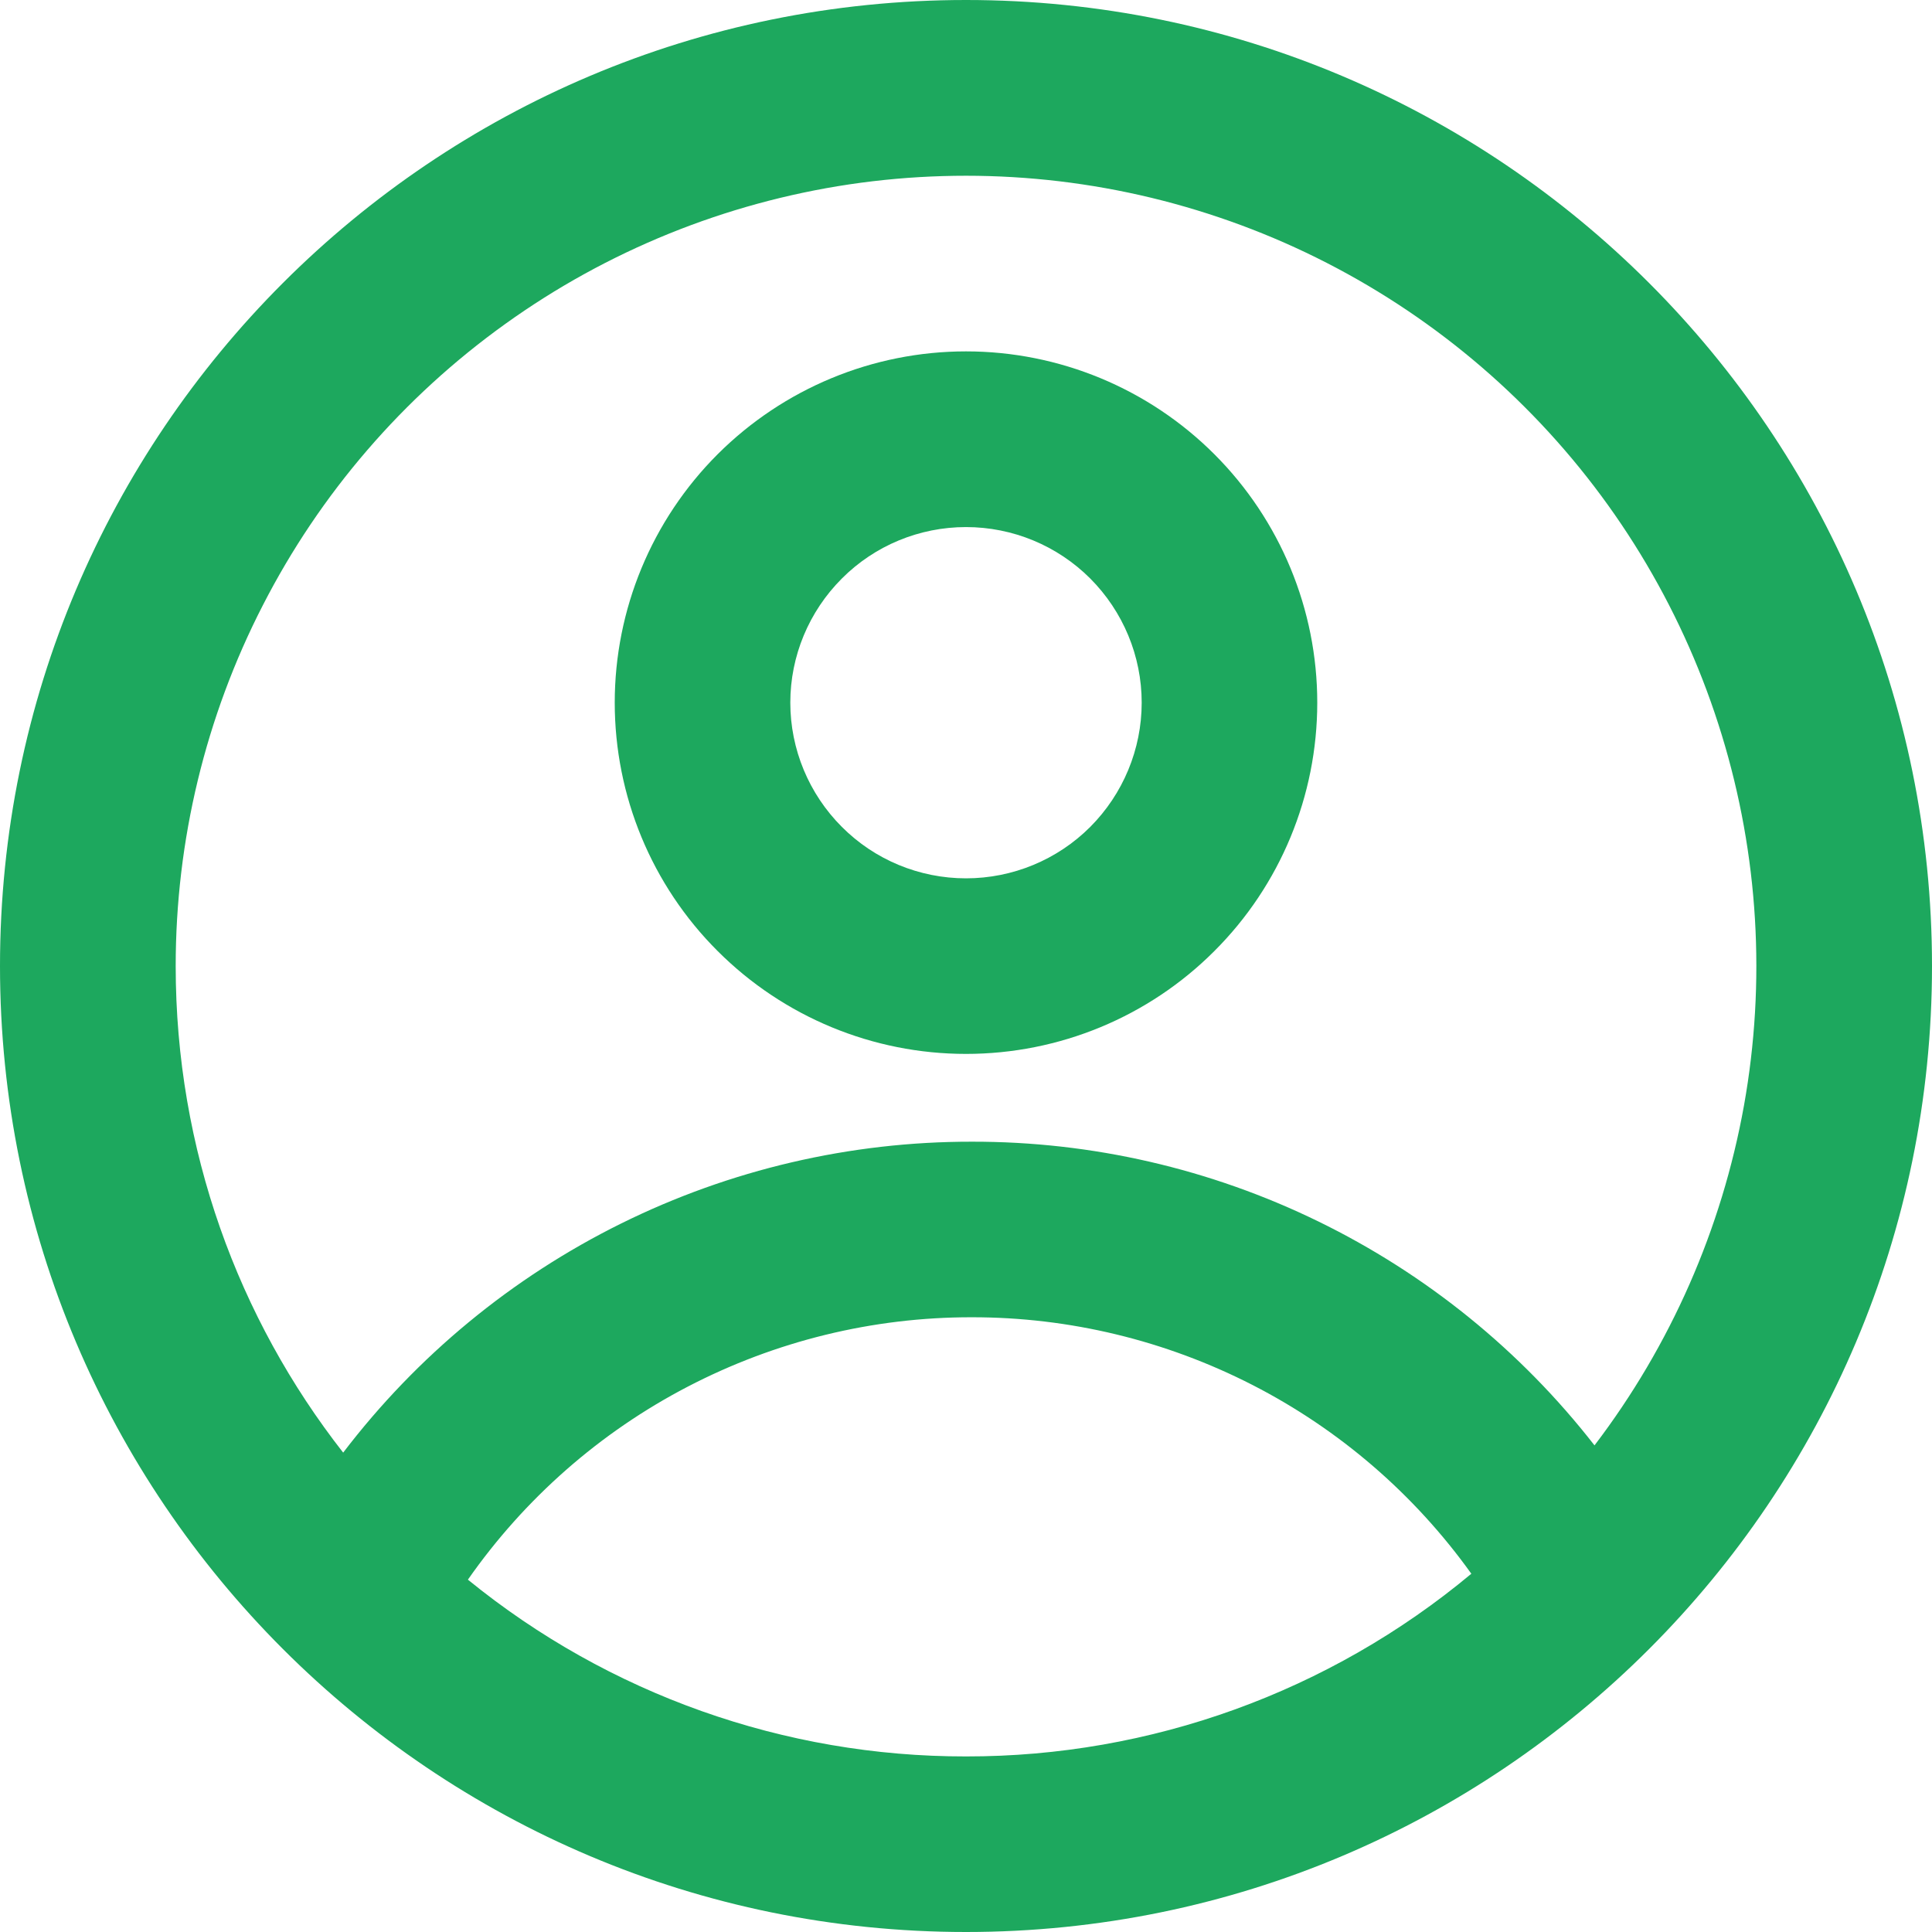
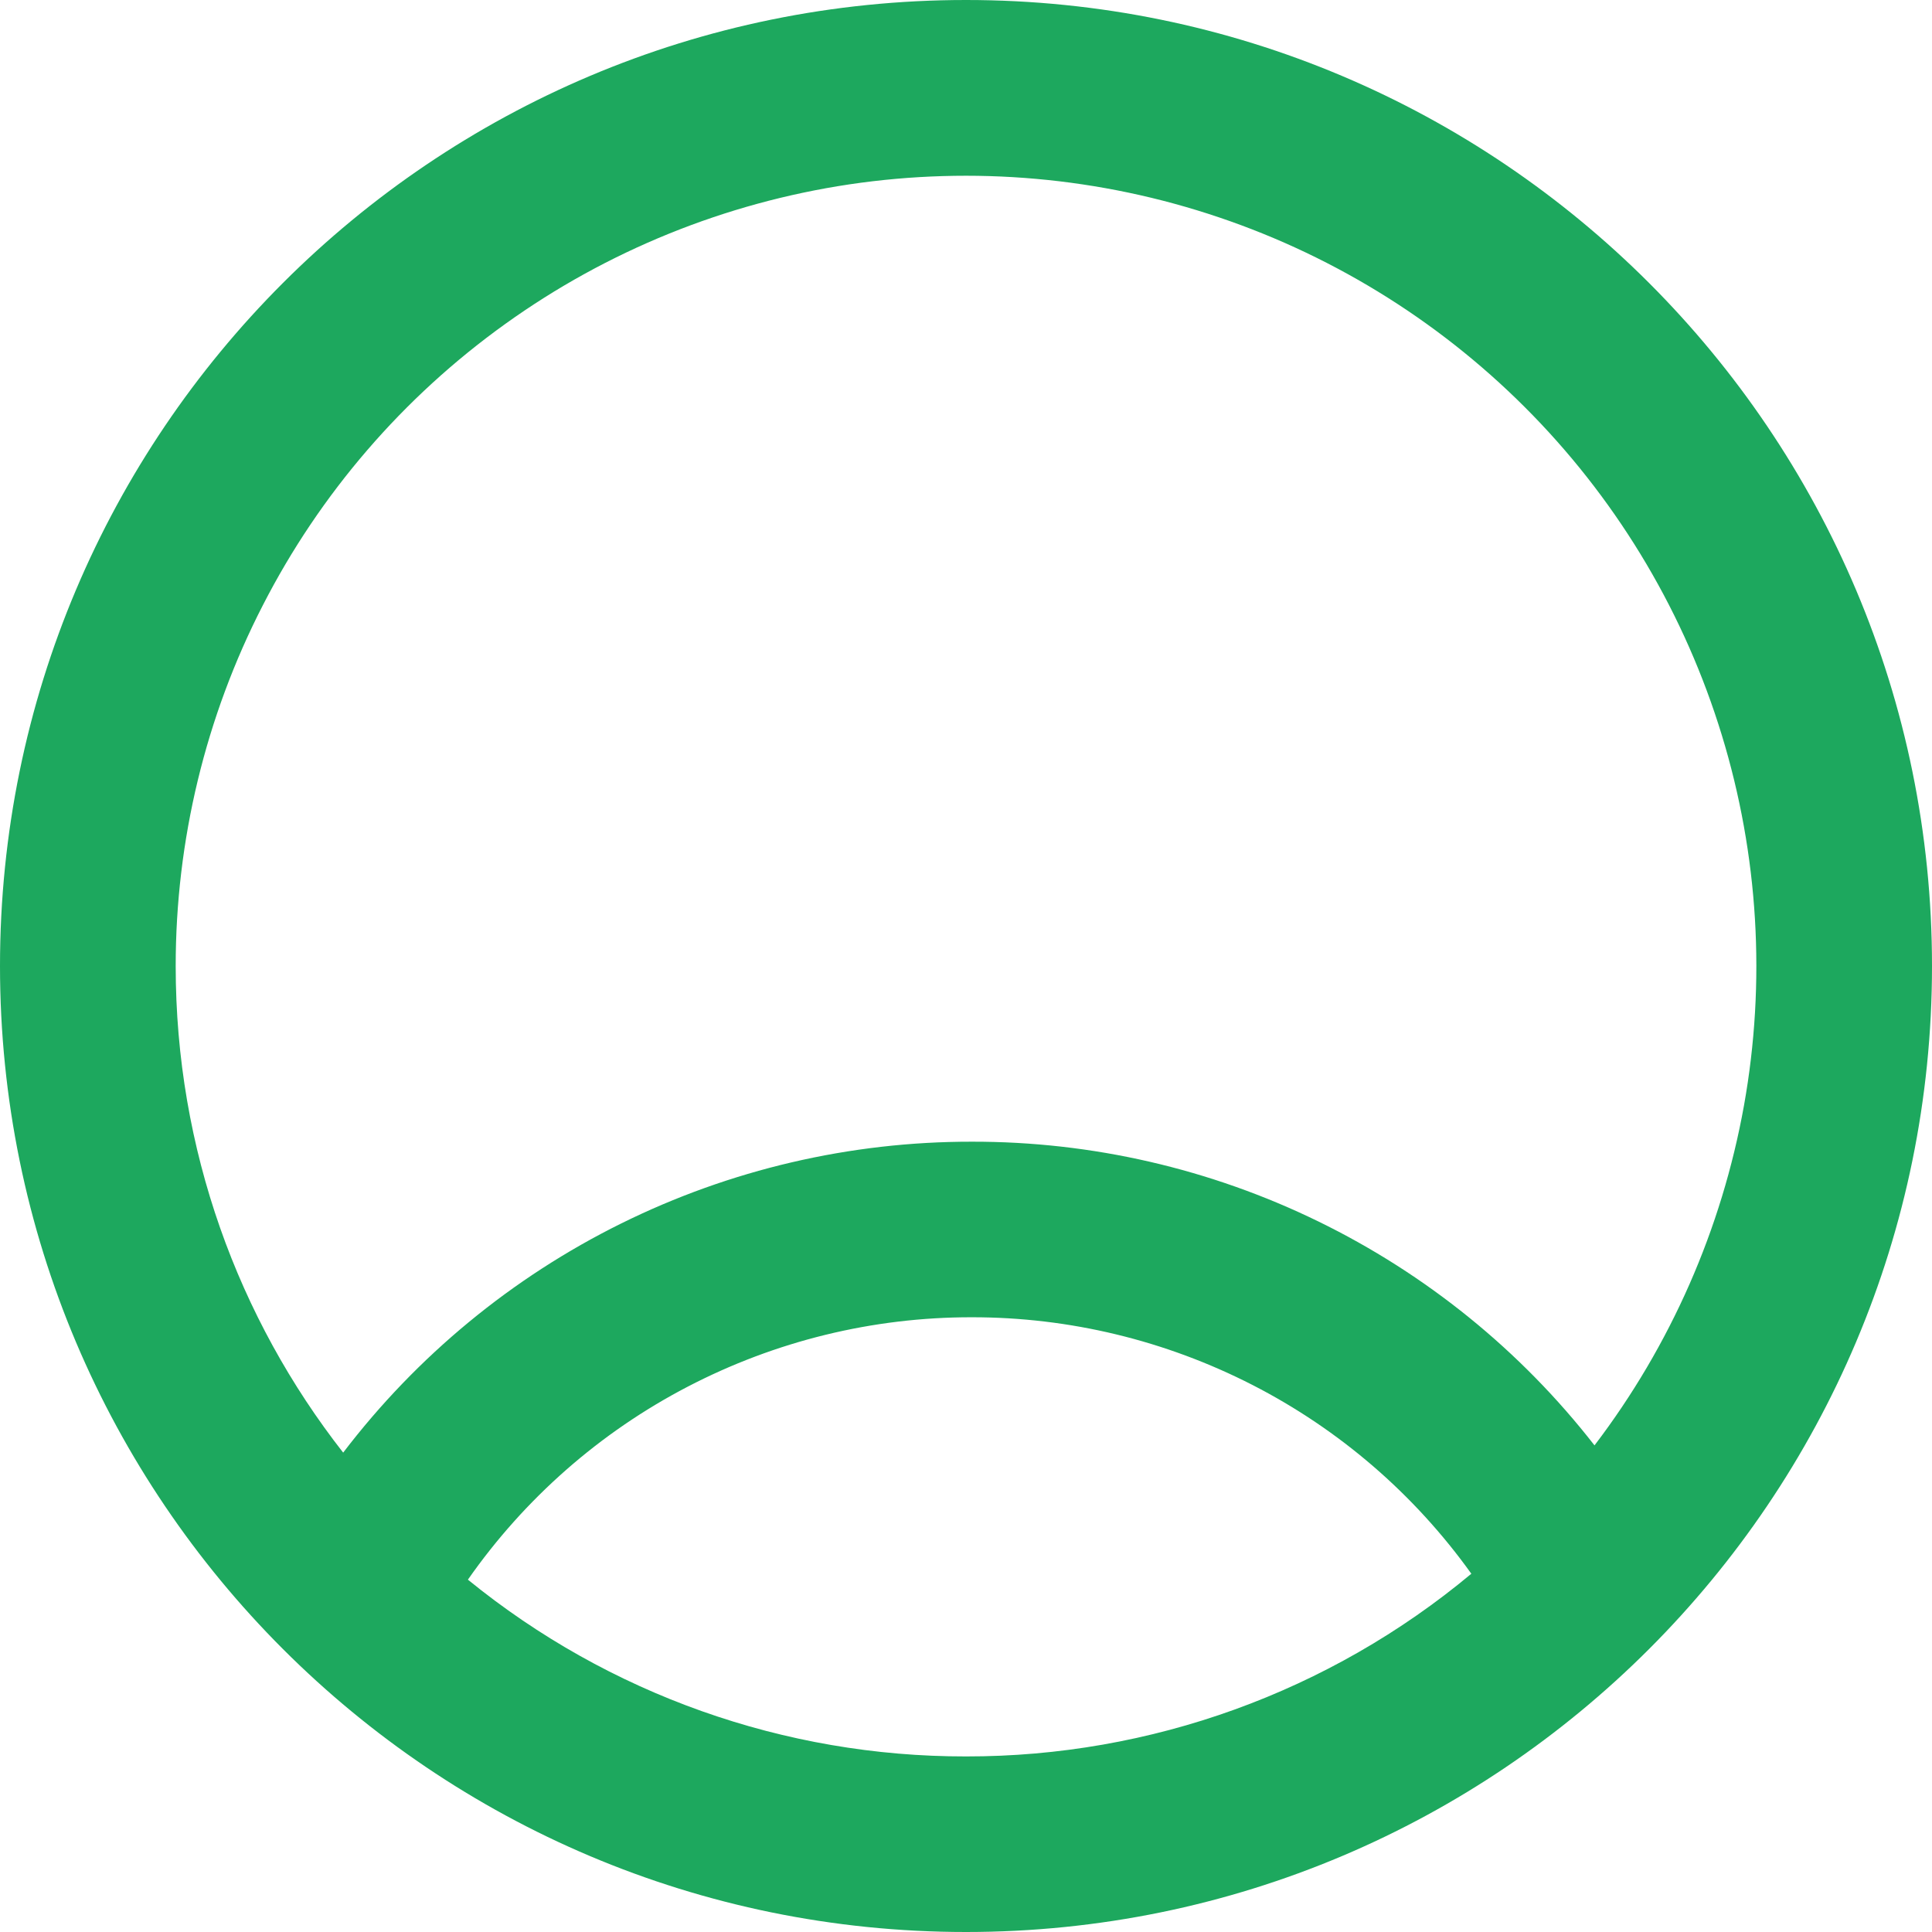
<svg xmlns="http://www.w3.org/2000/svg" width="16" height="16" viewBox="0 0 16 16" fill="none">
-   <path fill-rule="evenodd" clip-rule="evenodd" d="M10.909 5.819C10.909 6.591 10.603 7.331 10.057 7.876C9.512 8.422 8.772 8.728 8 8.728C7.228 8.728 6.489 8.422 5.943 7.876C5.397 7.331 5.091 6.591 5.091 5.819C5.091 5.048 5.397 4.308 5.943 3.762C6.489 3.217 7.228 2.91 8 2.91C8.772 2.91 9.512 3.217 10.057 3.762C10.603 4.308 10.909 5.048 10.909 5.819ZM9.455 5.819C9.455 6.205 9.301 6.575 9.029 6.848C8.756 7.121 8.386 7.274 8 7.274C7.614 7.274 7.244 7.121 6.972 6.848C6.699 6.575 6.545 6.205 6.545 5.819C6.545 5.433 6.699 5.064 6.972 4.791C7.244 4.518 7.614 4.365 8 4.365C8.386 4.365 8.756 4.518 9.029 4.791C9.301 5.064 9.455 5.433 9.455 5.819Z" fill="#1DA85E" />
  <path fill-rule="evenodd" clip-rule="evenodd" d="M8 0C3.582 0 0 3.582 0 8C0 12.418 3.582 16 8 16C12.418 16 16 12.418 16 8C16 3.582 12.418 0 8 0ZM1.455 8C1.455 9.52 1.973 10.919 2.842 12.03C3.453 11.229 4.24 10.58 5.143 10.133C6.046 9.686 7.04 9.454 8.047 9.455C9.042 9.453 10.023 9.679 10.917 10.115C11.811 10.551 12.594 11.185 13.205 11.97C13.835 11.143 14.259 10.178 14.443 9.155C14.626 8.132 14.563 7.08 14.259 6.087C13.955 5.093 13.419 4.185 12.695 3.44C11.971 2.695 11.079 2.132 10.095 1.8C9.11 1.467 8.061 1.374 7.033 1.527C6.005 1.681 5.028 2.077 4.184 2.683C3.339 3.289 2.651 4.087 2.177 5.012C1.702 5.936 1.455 6.961 1.455 8ZM8 14.546C6.497 14.548 5.04 14.031 3.875 13.082C4.344 12.411 4.968 11.862 5.695 11.484C6.421 11.106 7.228 10.908 8.047 10.909C8.856 10.908 9.653 11.101 10.373 11.47C11.093 11.839 11.714 12.375 12.185 13.033C11.011 14.012 9.529 14.548 8 14.546Z" fill="#1DA85E" />
</svg>